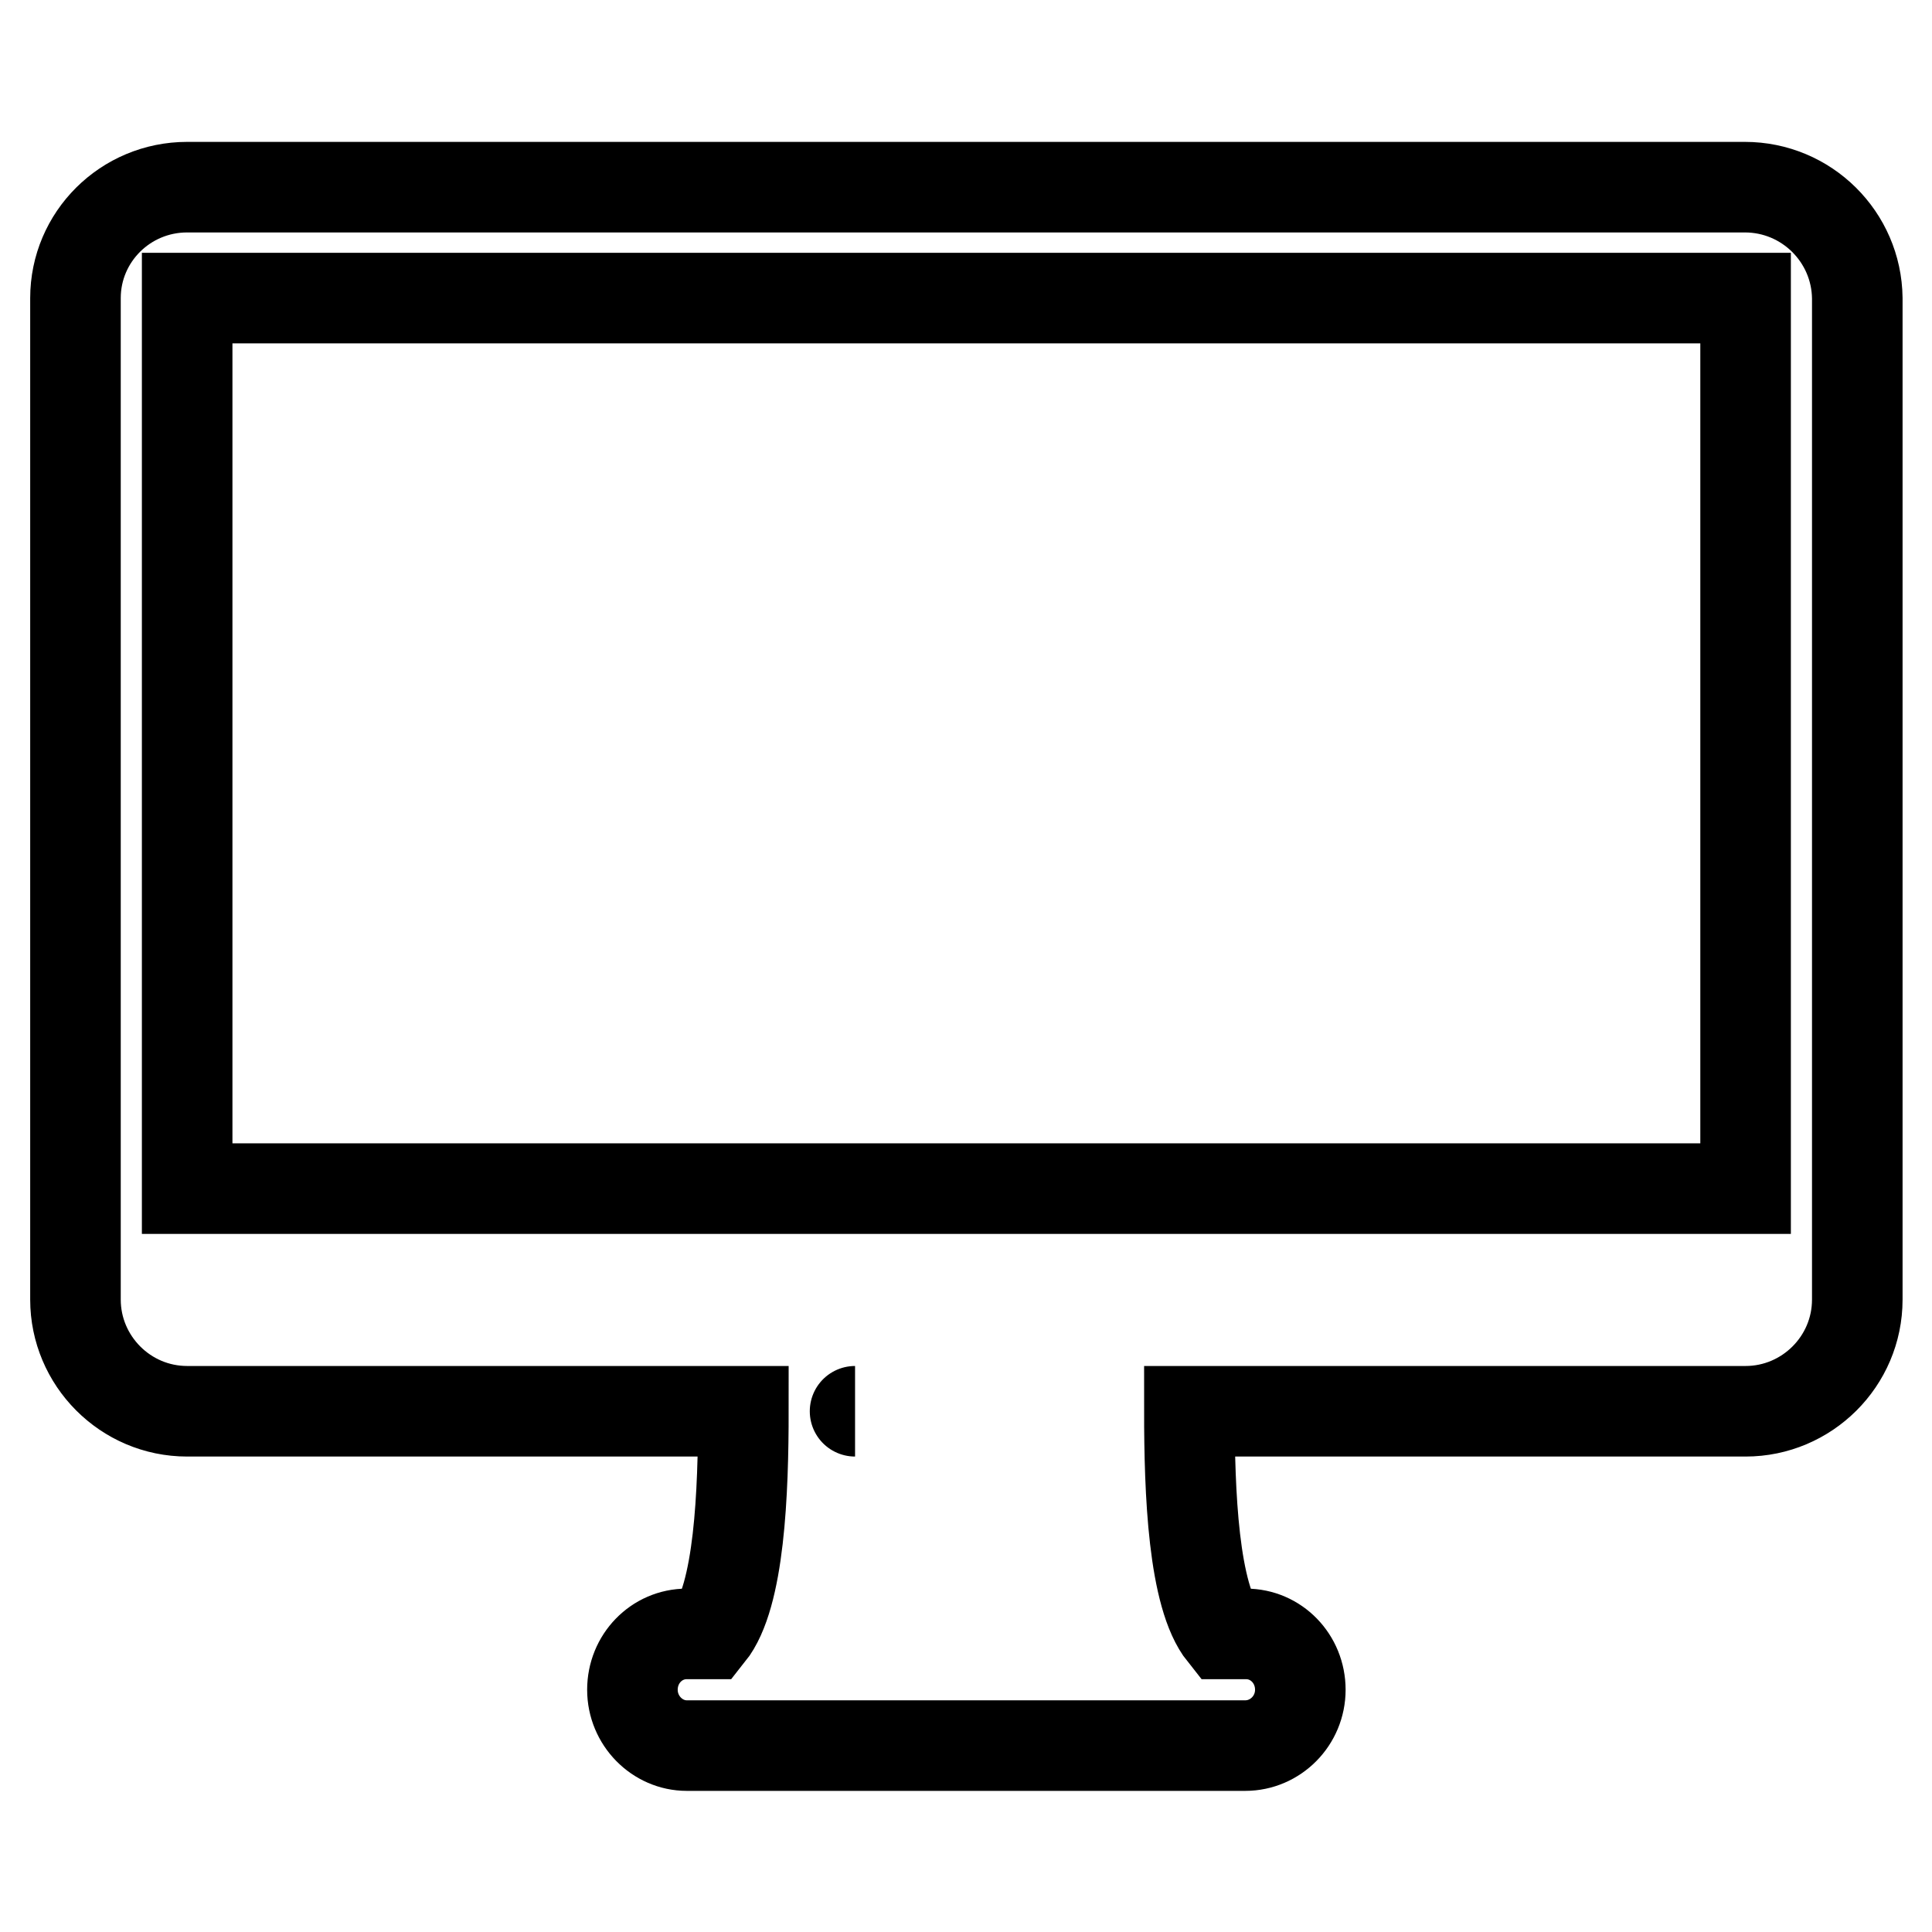
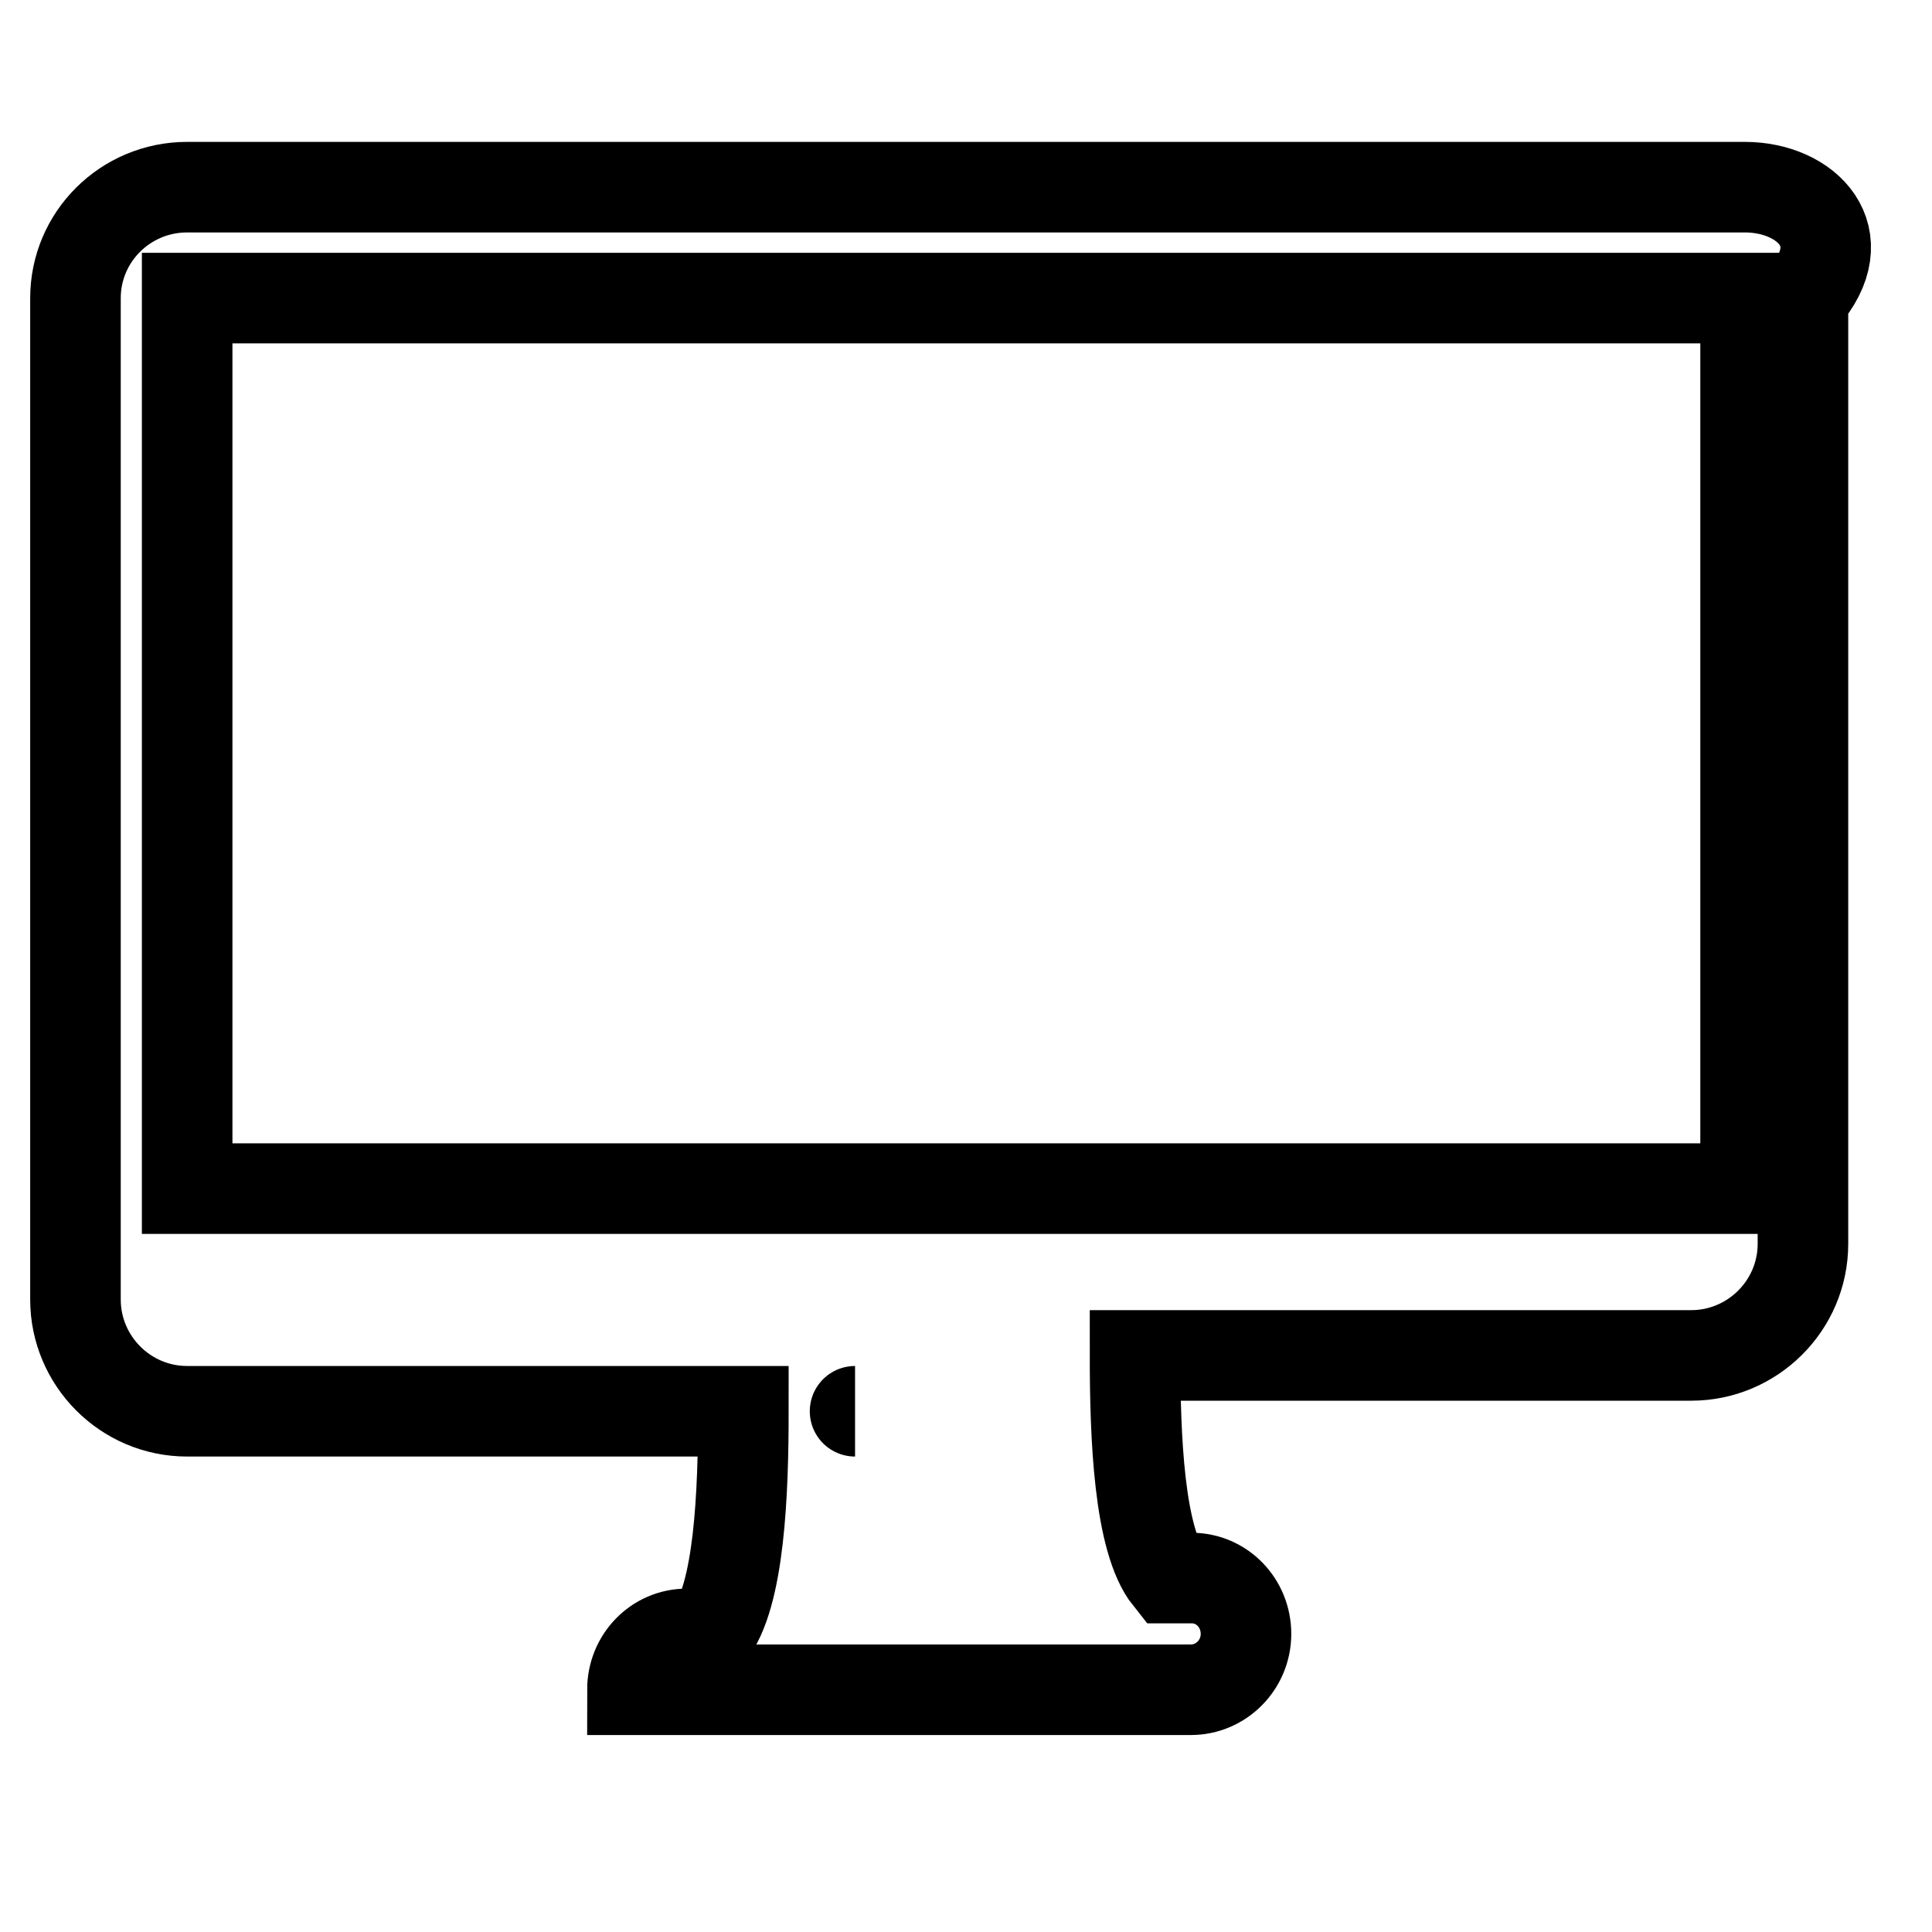
<svg xmlns="http://www.w3.org/2000/svg" version="1.1" x="0px" y="0px" viewBox="0 0 256 256" enable-background="new 0 0 256 256" xml:space="preserve">
  <g>
    <g>
-       <path stroke-width="12" fill-opacity="0" stroke="#000000" d="M231.2,24.8H24.8c-8.2,0-14.8,6.6-14.8,14.7v132.7c0,8.1,6.6,14.8,14.8,14.8h73.7c0,10.7-0.5,24.5-4.5,29.5h-3c-4,0-7.2,3.3-7.2,7.4s3.3,7.4,7.2,7.4h74c4,0,7.3-3.3,7.3-7.4s-3.2-7.4-7.2-7.4h-3c-4-5-4.5-18.8-4.5-29.5h73.7c8.1,0,14.8-6.6,14.8-14.8V39.5C246,31.4,239.4,24.8,231.2,24.8z M113.3,187L113.3,187C113.2,187,113.2,187,113.3,187L113.3,187z M142.7,187L142.7,187L142.7,187C142.7,187,142.7,187,142.7,187z M231.2,157.5H24.8v-118h206.5V157.5z" />
+       <path stroke-width="12" fill-opacity="0" stroke="#000000" d="M231.2,24.8H24.8c-8.2,0-14.8,6.6-14.8,14.7v132.7c0,8.1,6.6,14.8,14.8,14.8h73.7c0,10.7-0.5,24.5-4.5,29.5h-3c-4,0-7.2,3.3-7.2,7.4h74c4,0,7.3-3.3,7.3-7.4s-3.2-7.4-7.2-7.4h-3c-4-5-4.5-18.8-4.5-29.5h73.7c8.1,0,14.8-6.6,14.8-14.8V39.5C246,31.4,239.4,24.8,231.2,24.8z M113.3,187L113.3,187C113.2,187,113.2,187,113.3,187L113.3,187z M142.7,187L142.7,187L142.7,187C142.7,187,142.7,187,142.7,187z M231.2,157.5H24.8v-118h206.5V157.5z" />
    </g>
  </g>
</svg>